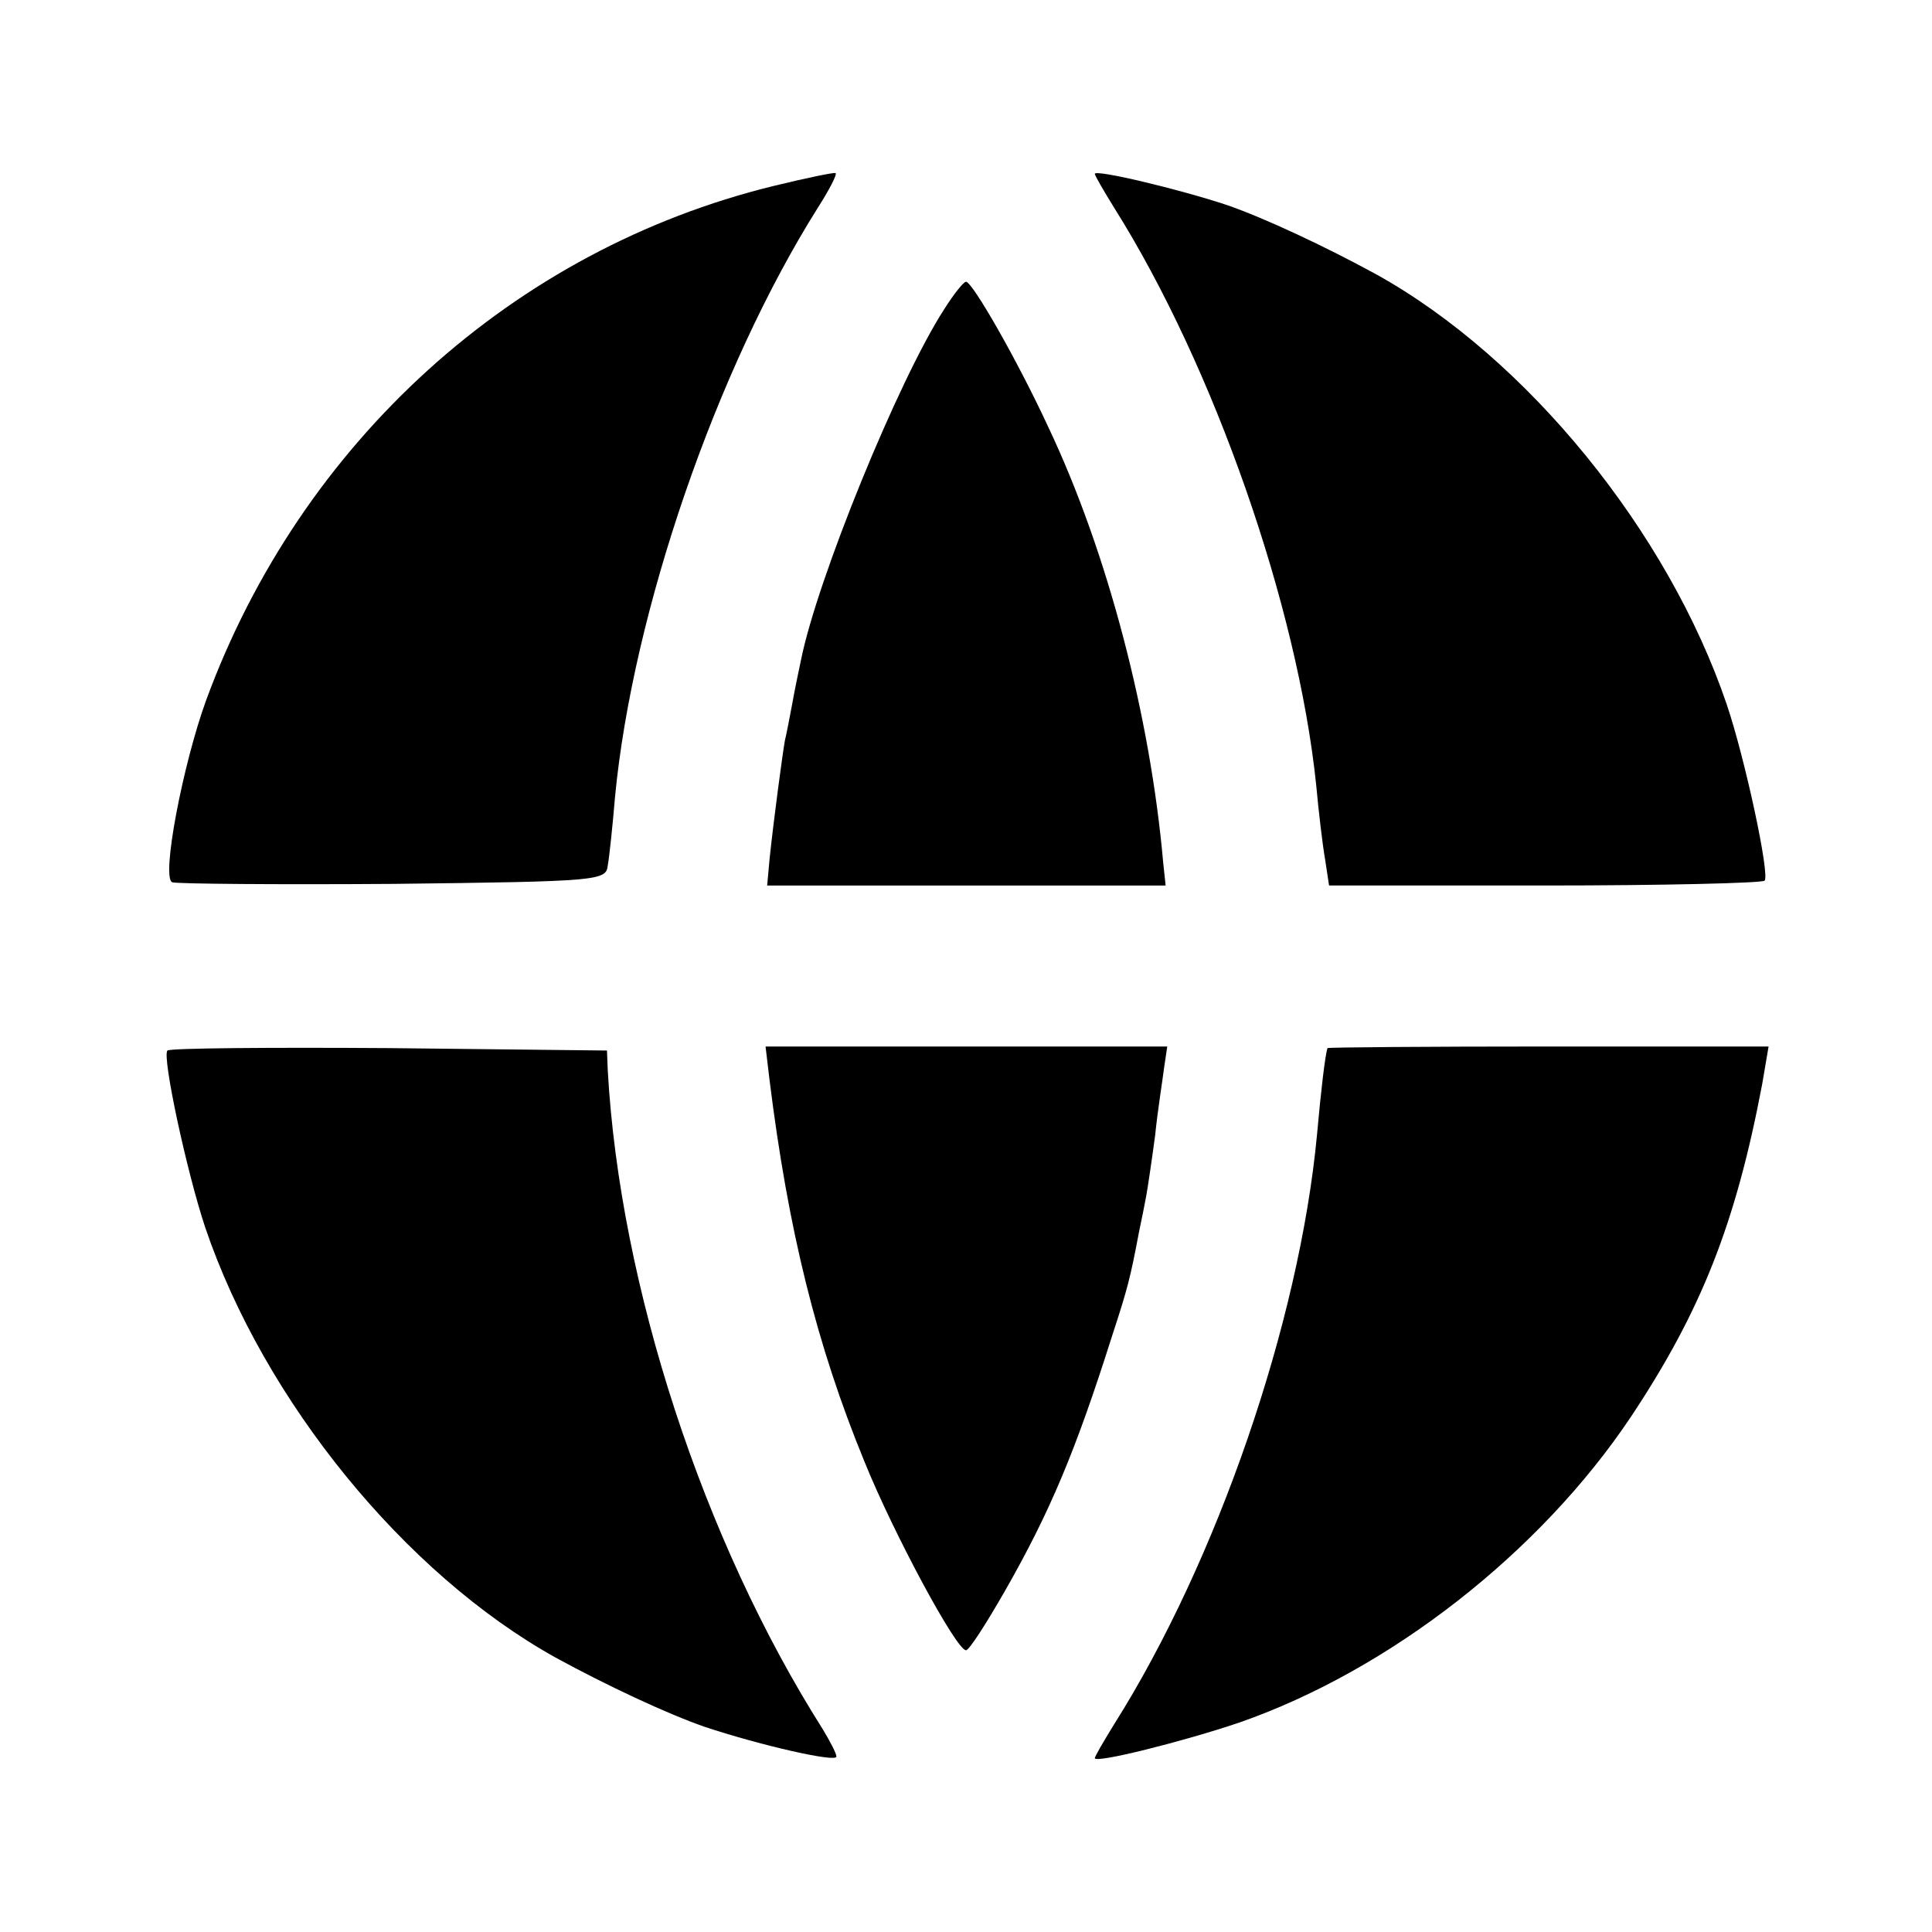
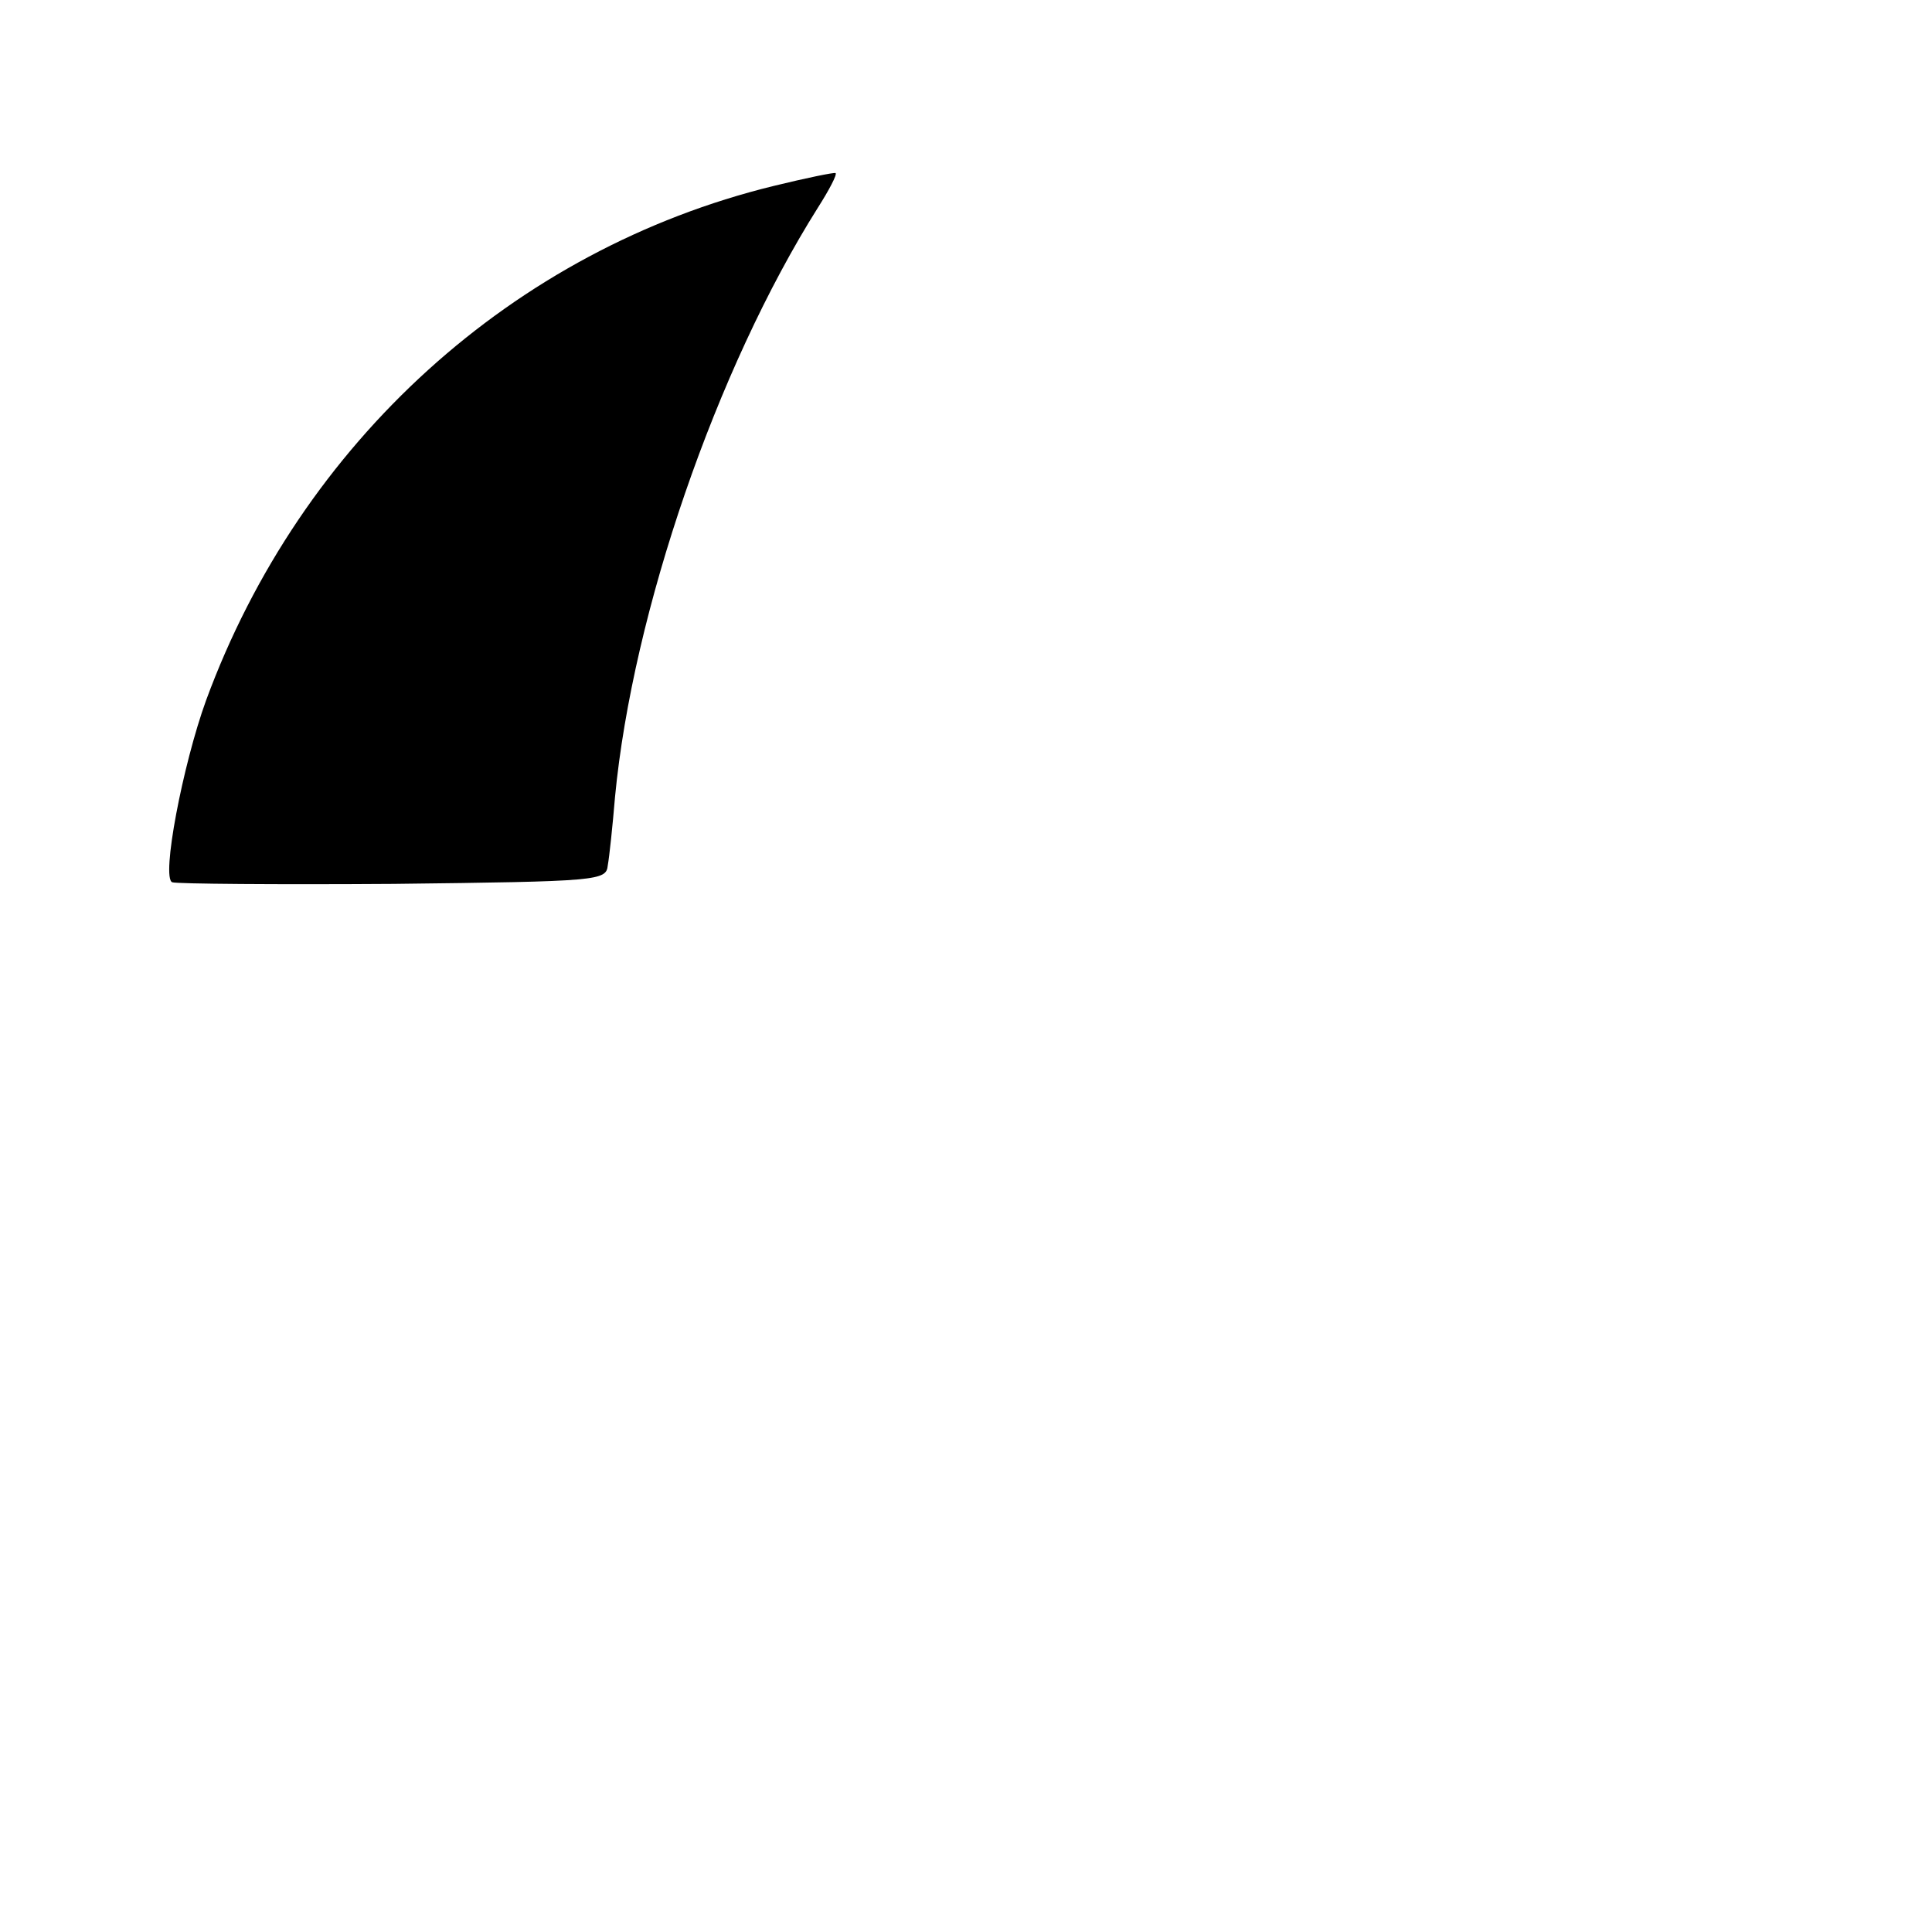
<svg xmlns="http://www.w3.org/2000/svg" version="1.0" width="240pt" height="240pt" viewBox="0 0 240 240" preserveAspectRatio="xMidYMid meet">
  <g transform="translate(0,240) scale(0.1,-0.1)" fill="#000000" stroke="none">
    <path d="M961 2169 c-323 -79 -587 -318 -705 -639 -29 -80 -56 -221 -42 -226 6 -2 130 -3 275 -2 256 3 264 4 266 23 2 11 6 49 9 85 22 230 126 532 252 732 14 22 24 41 22 43 -2 1 -36 -6 -77 -16z" />
-     <path d="M1360 2184 c0 -2 11 -21 24 -42 124 -197 228 -495 251 -717 3 -33 8 -75 11 -92 l5 -33 268 0 c147 0 270 3 273 6 7 6 -24 151 -47 219 -73 215 -248 430 -435 534 -64 35 -139 70 -185 86 -60 20 -165 45 -165 39z" />
-     <path d="M1173 2016 c-57 -88 -158 -336 -178 -436 -3 -14 -8 -38 -11 -55 -3 -16 -7 -37 -9 -45 -3 -17 -14 -99 -19 -147 l-3 -33 247 0 248 0 -3 28 c-16 182 -69 386 -143 542 -38 82 -94 180 -102 180 -3 0 -15 -15 -27 -34z" />
-     <path d="M208 1095 c-7 -7 24 -151 47 -220 73 -215 248 -430 435 -534 64 -35 139 -70 185 -86 69 -23 165 -45 164 -37 0 4 -8 19 -17 34 -149 235 -252 551 -267 818 l-1 25 -270 3 c-149 1 -273 0 -276 -3z" />
-     <path d="M956 1058 c23 -185 58 -328 118 -474 36 -89 114 -234 126 -234 4 0 25 33 48 73 56 98 88 174 133 316 20 61 23 73 34 131 3 14 7 34 9 45 2 11 7 45 11 75 3 30 9 67 11 83 l4 27 -250 0 -249 0 5 -42z" />
-     <path d="M1649 1098 c-3 -10 -8 -52 -13 -108 -22 -233 -124 -529 -252 -732 -13 -21 -24 -40 -24 -42 0 -7 111 21 179 44 187 65 374 211 487 380 87 131 130 239 163 413 l8 47 -273 0 c-151 0 -274 -1 -275 -2z" />
  </g>
</svg>